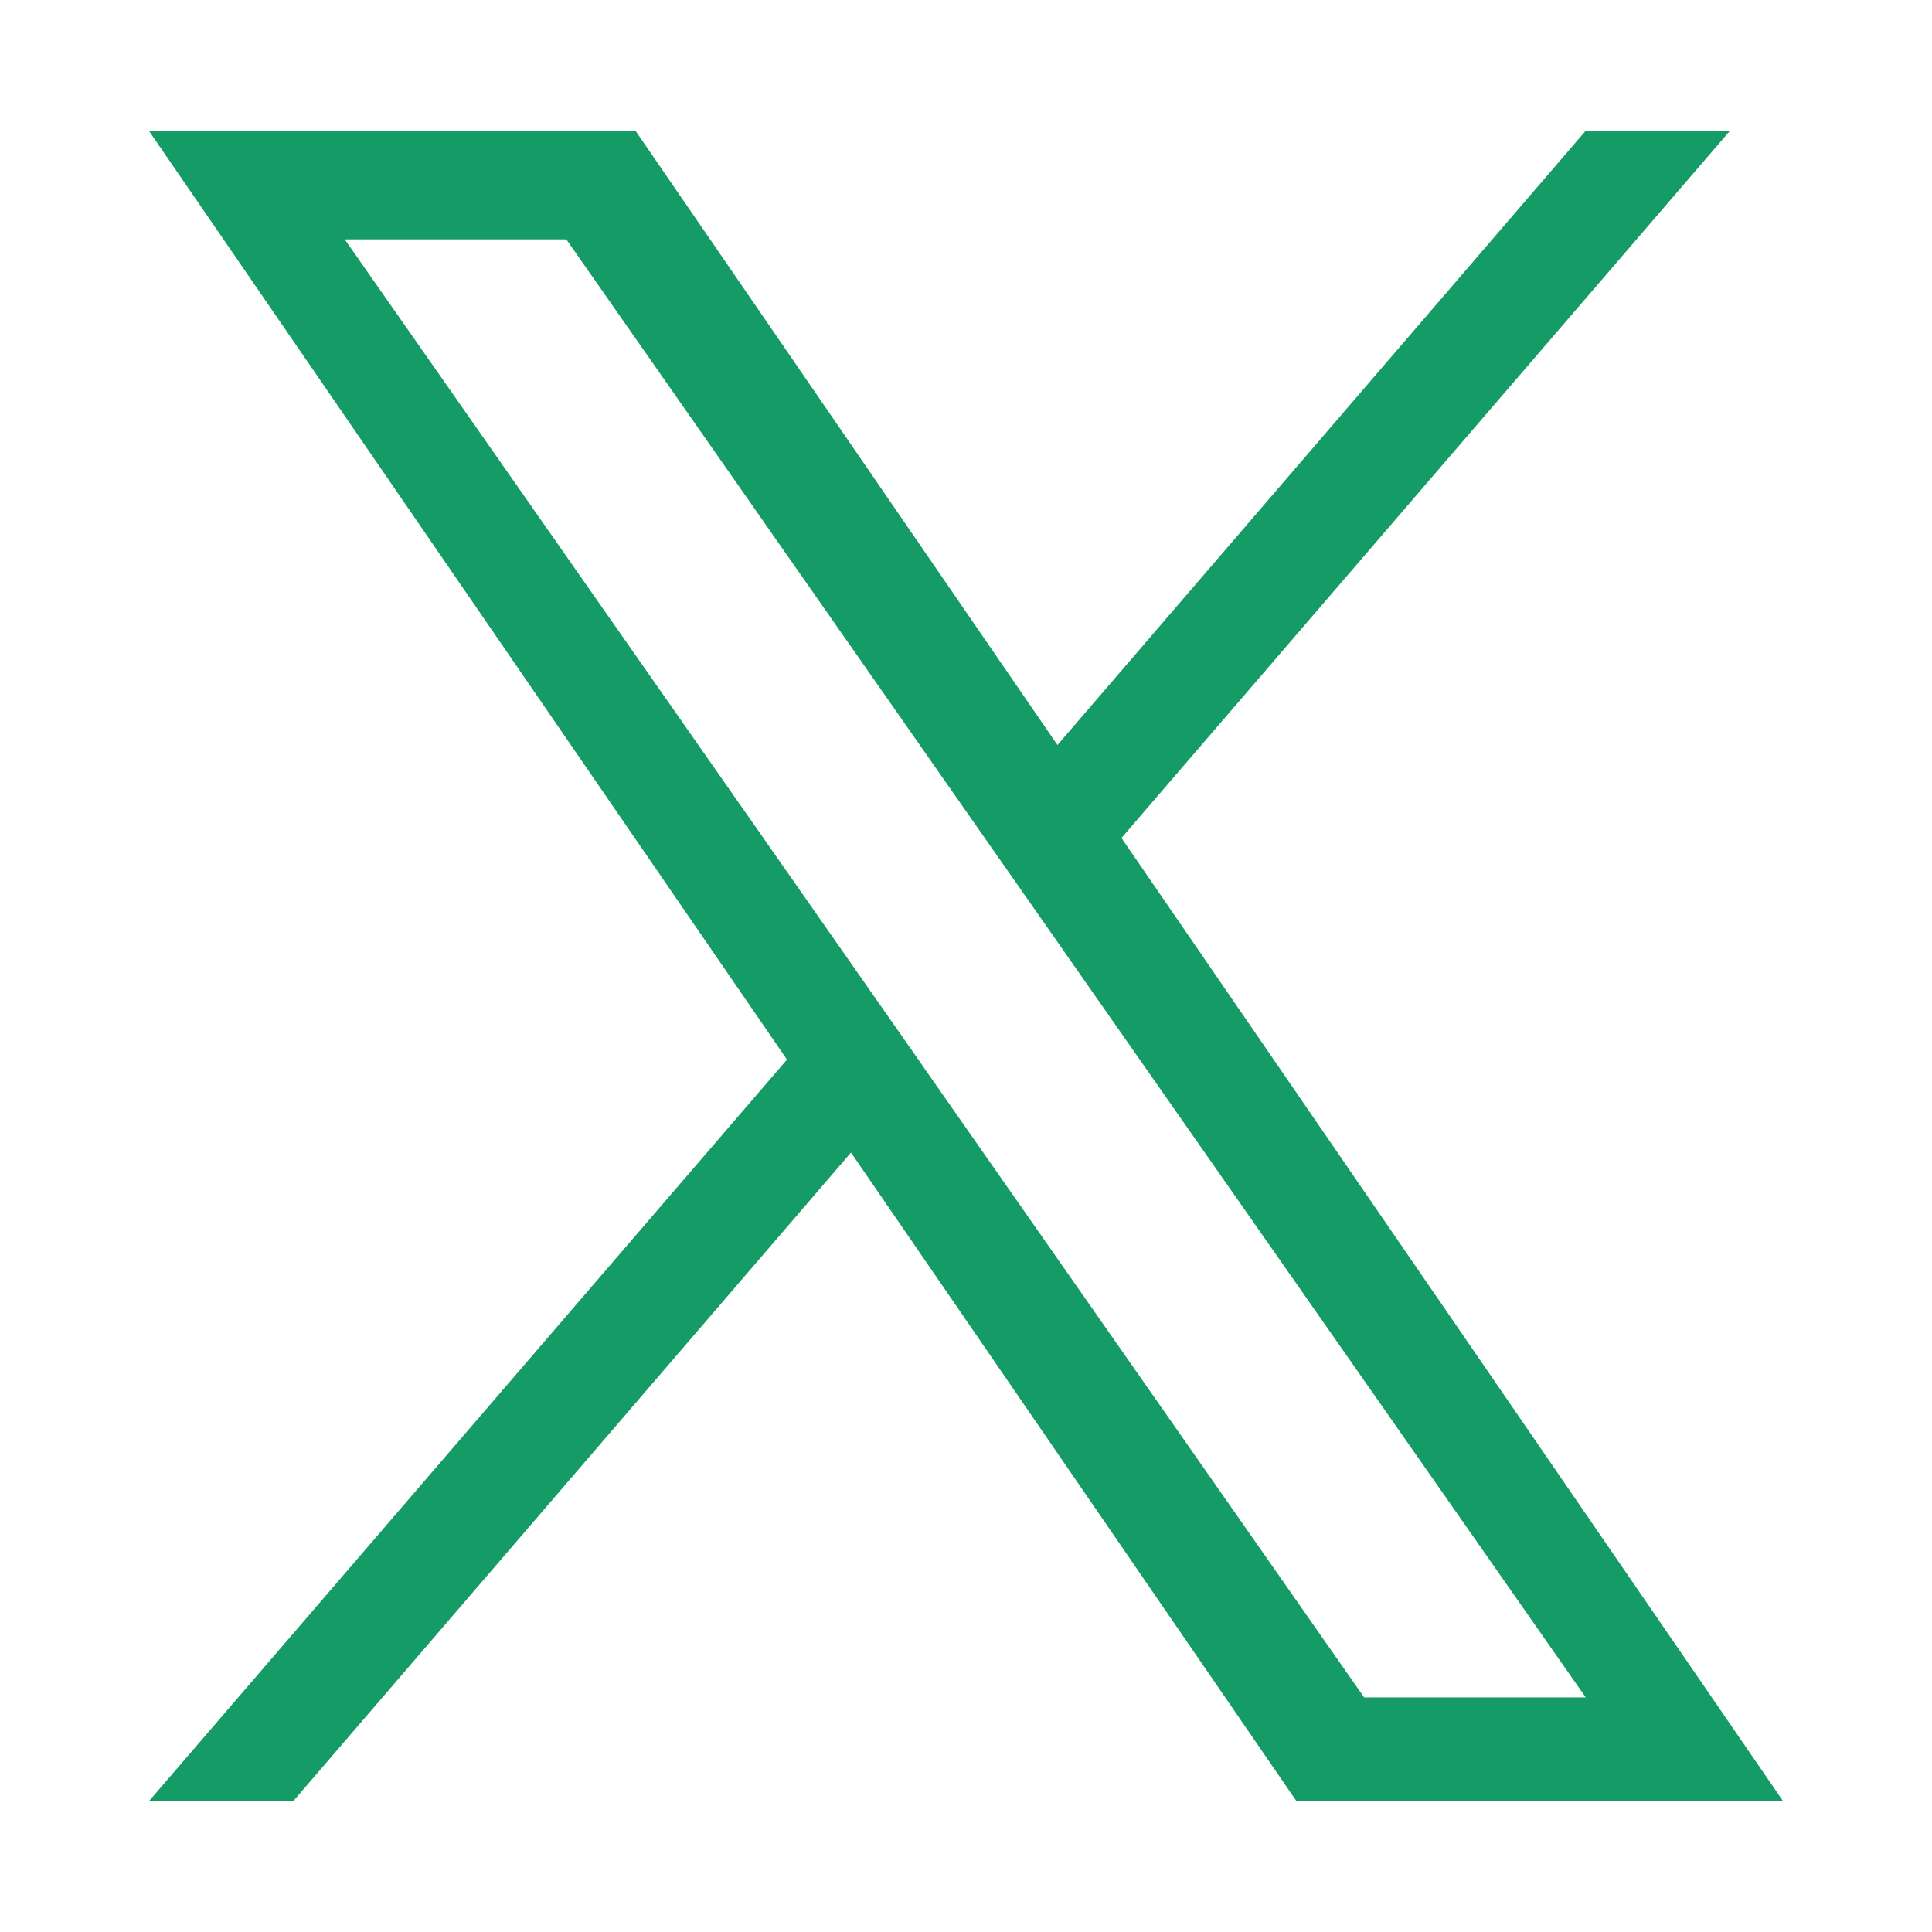
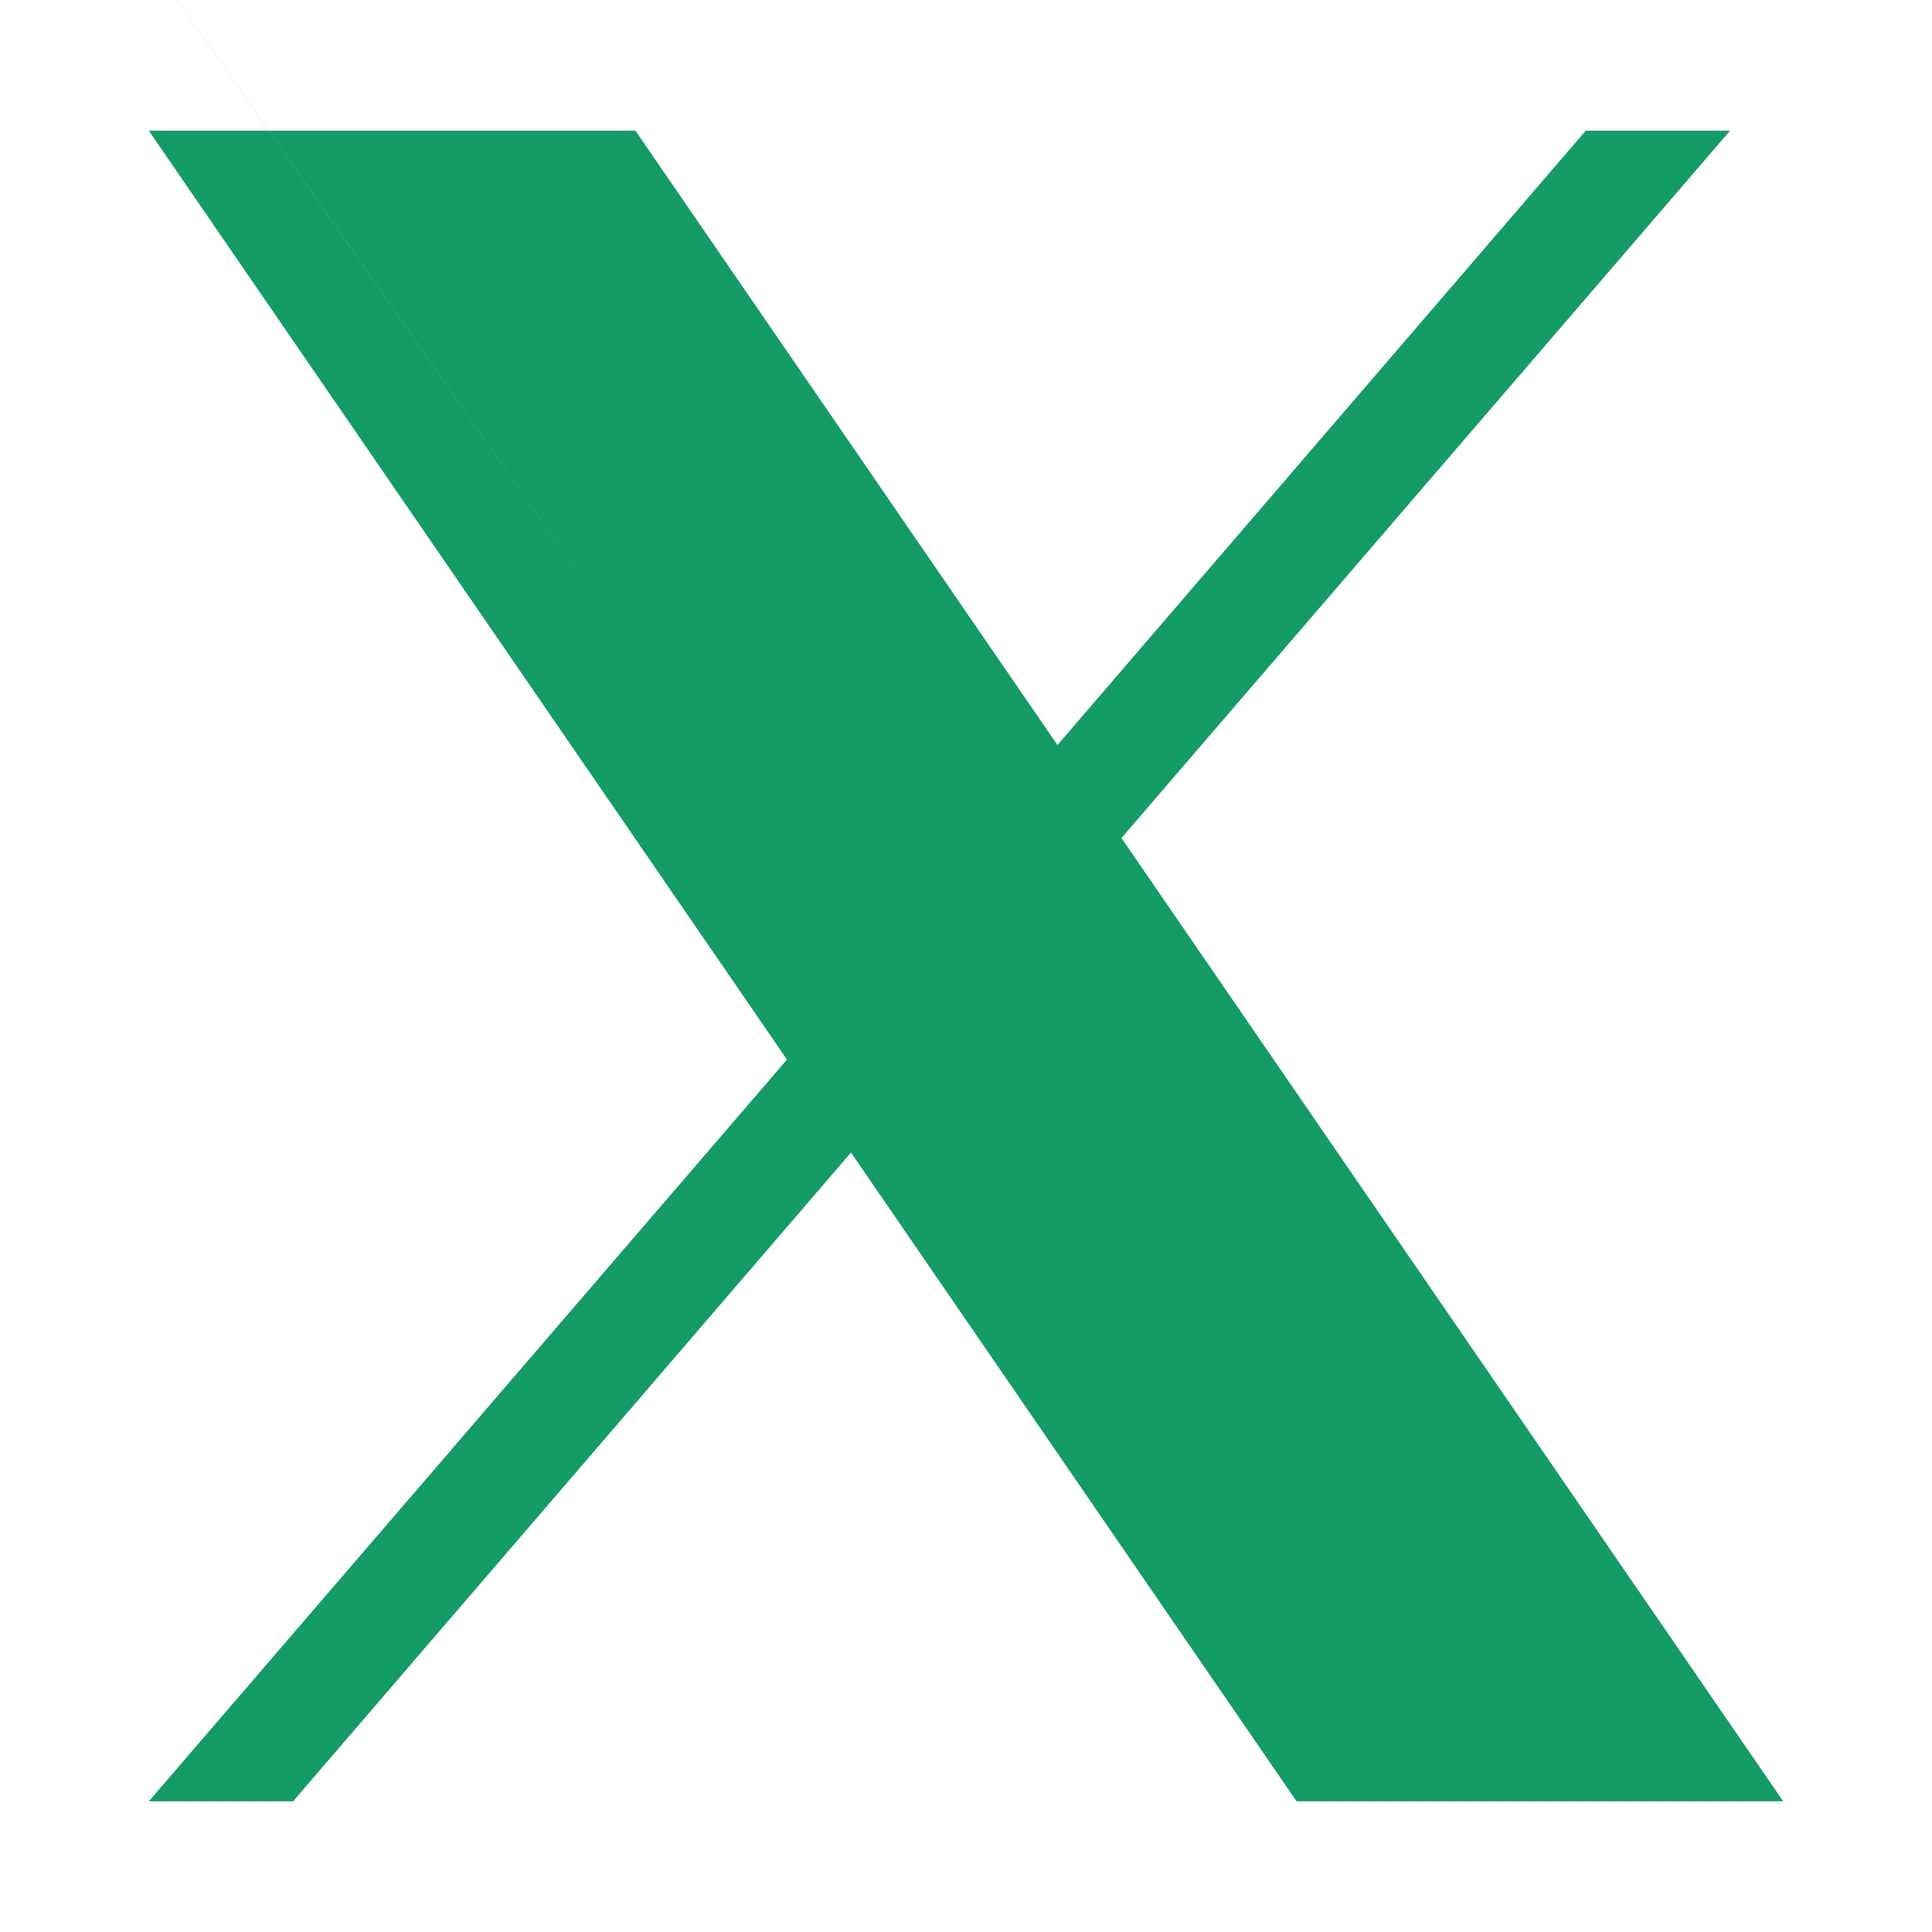
<svg xmlns="http://www.w3.org/2000/svg" id="_レイヤー_1" data-name="レイヤー_1" version="1.1" viewBox="0 0 64 64">
  <defs>
    <style>
      .st0 {
        fill: #159b66;
      }
    </style>
  </defs>
-   <path class="st0" d="M37.15,27.76L57.31,4.33h-4.78l-17.5,20.35L21.05,4.33H4.93l21.14,30.77L4.93,59.67h4.78l18.48-21.49,14.76,21.49h16.12l-21.92-31.91h0ZM30.61,35.37l-2.14-3.06L11.42,7.93h7.34l13.75,19.67,2.14,3.06,17.88,25.57h-7.34l-14.59-20.87h0Z" />
+   <path class="st0" d="M37.15,27.76L57.31,4.33h-4.78l-17.5,20.35L21.05,4.33H4.93l21.14,30.77L4.93,59.67h4.78l18.48-21.49,14.76,21.49h16.12l-21.92-31.91h0ZM30.61,35.37l-2.14-3.06L11.42,7.93h7.34h-7.34l-14.59-20.87h0Z" />
</svg>